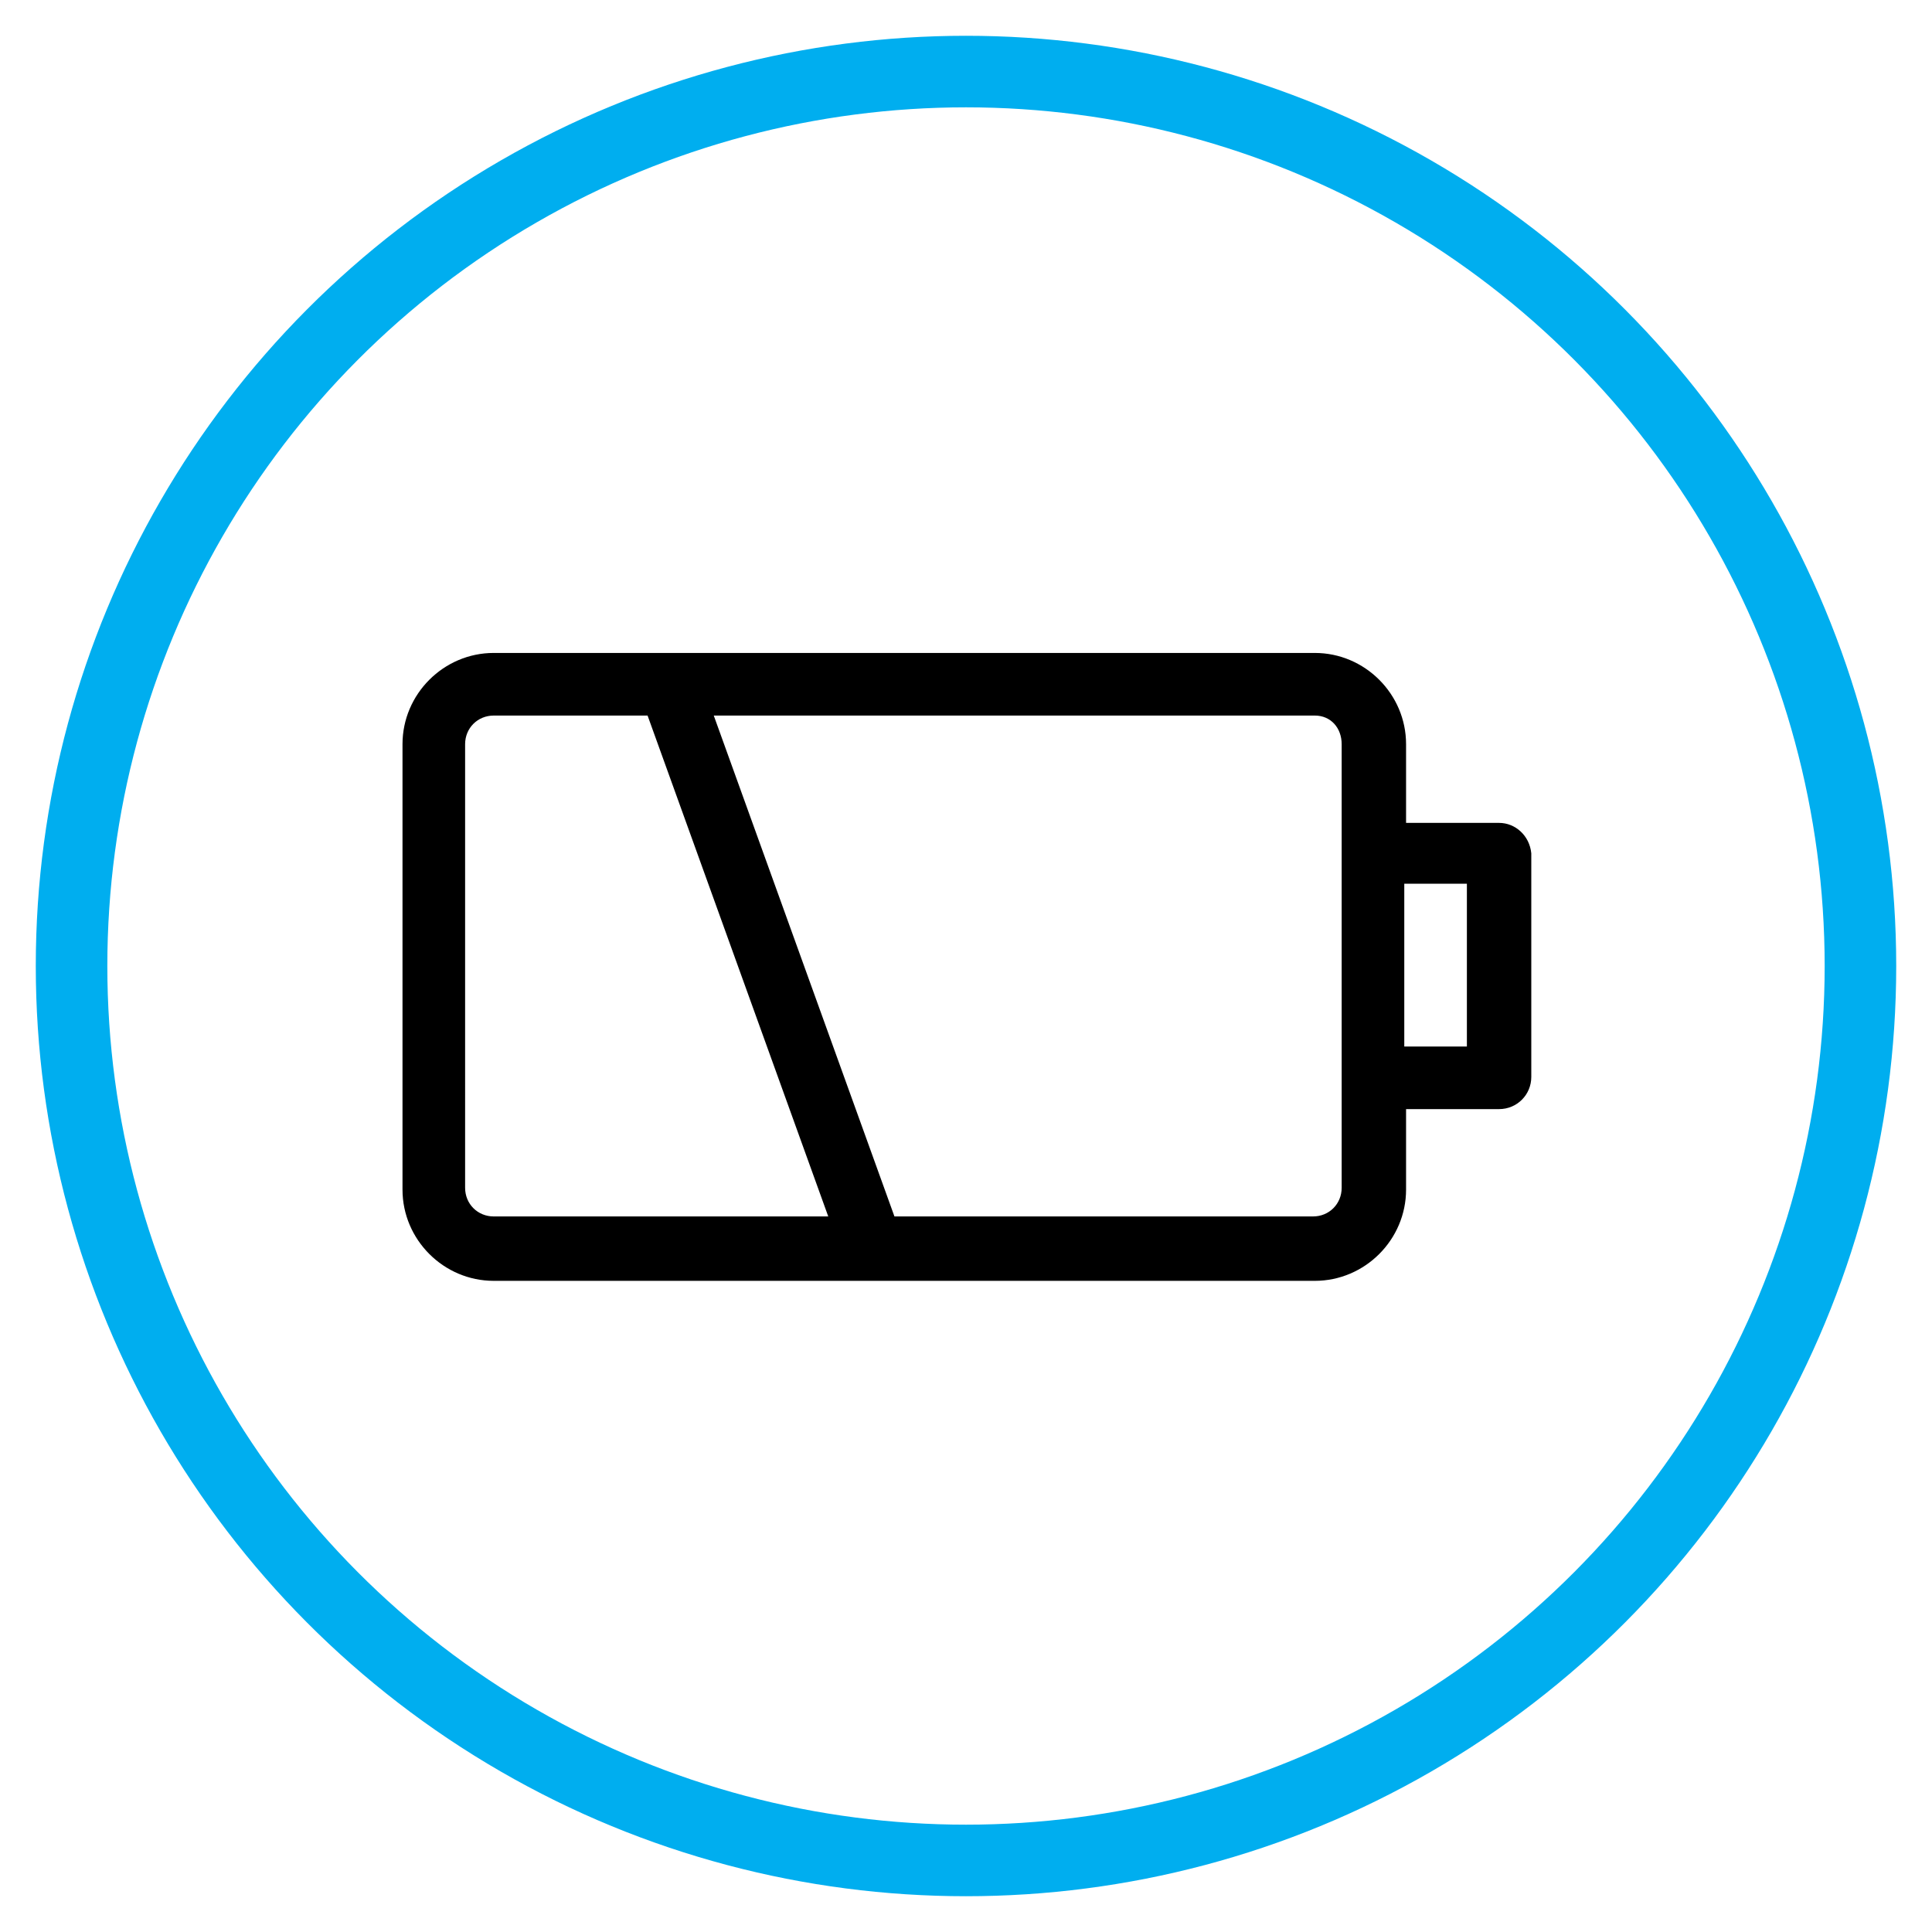
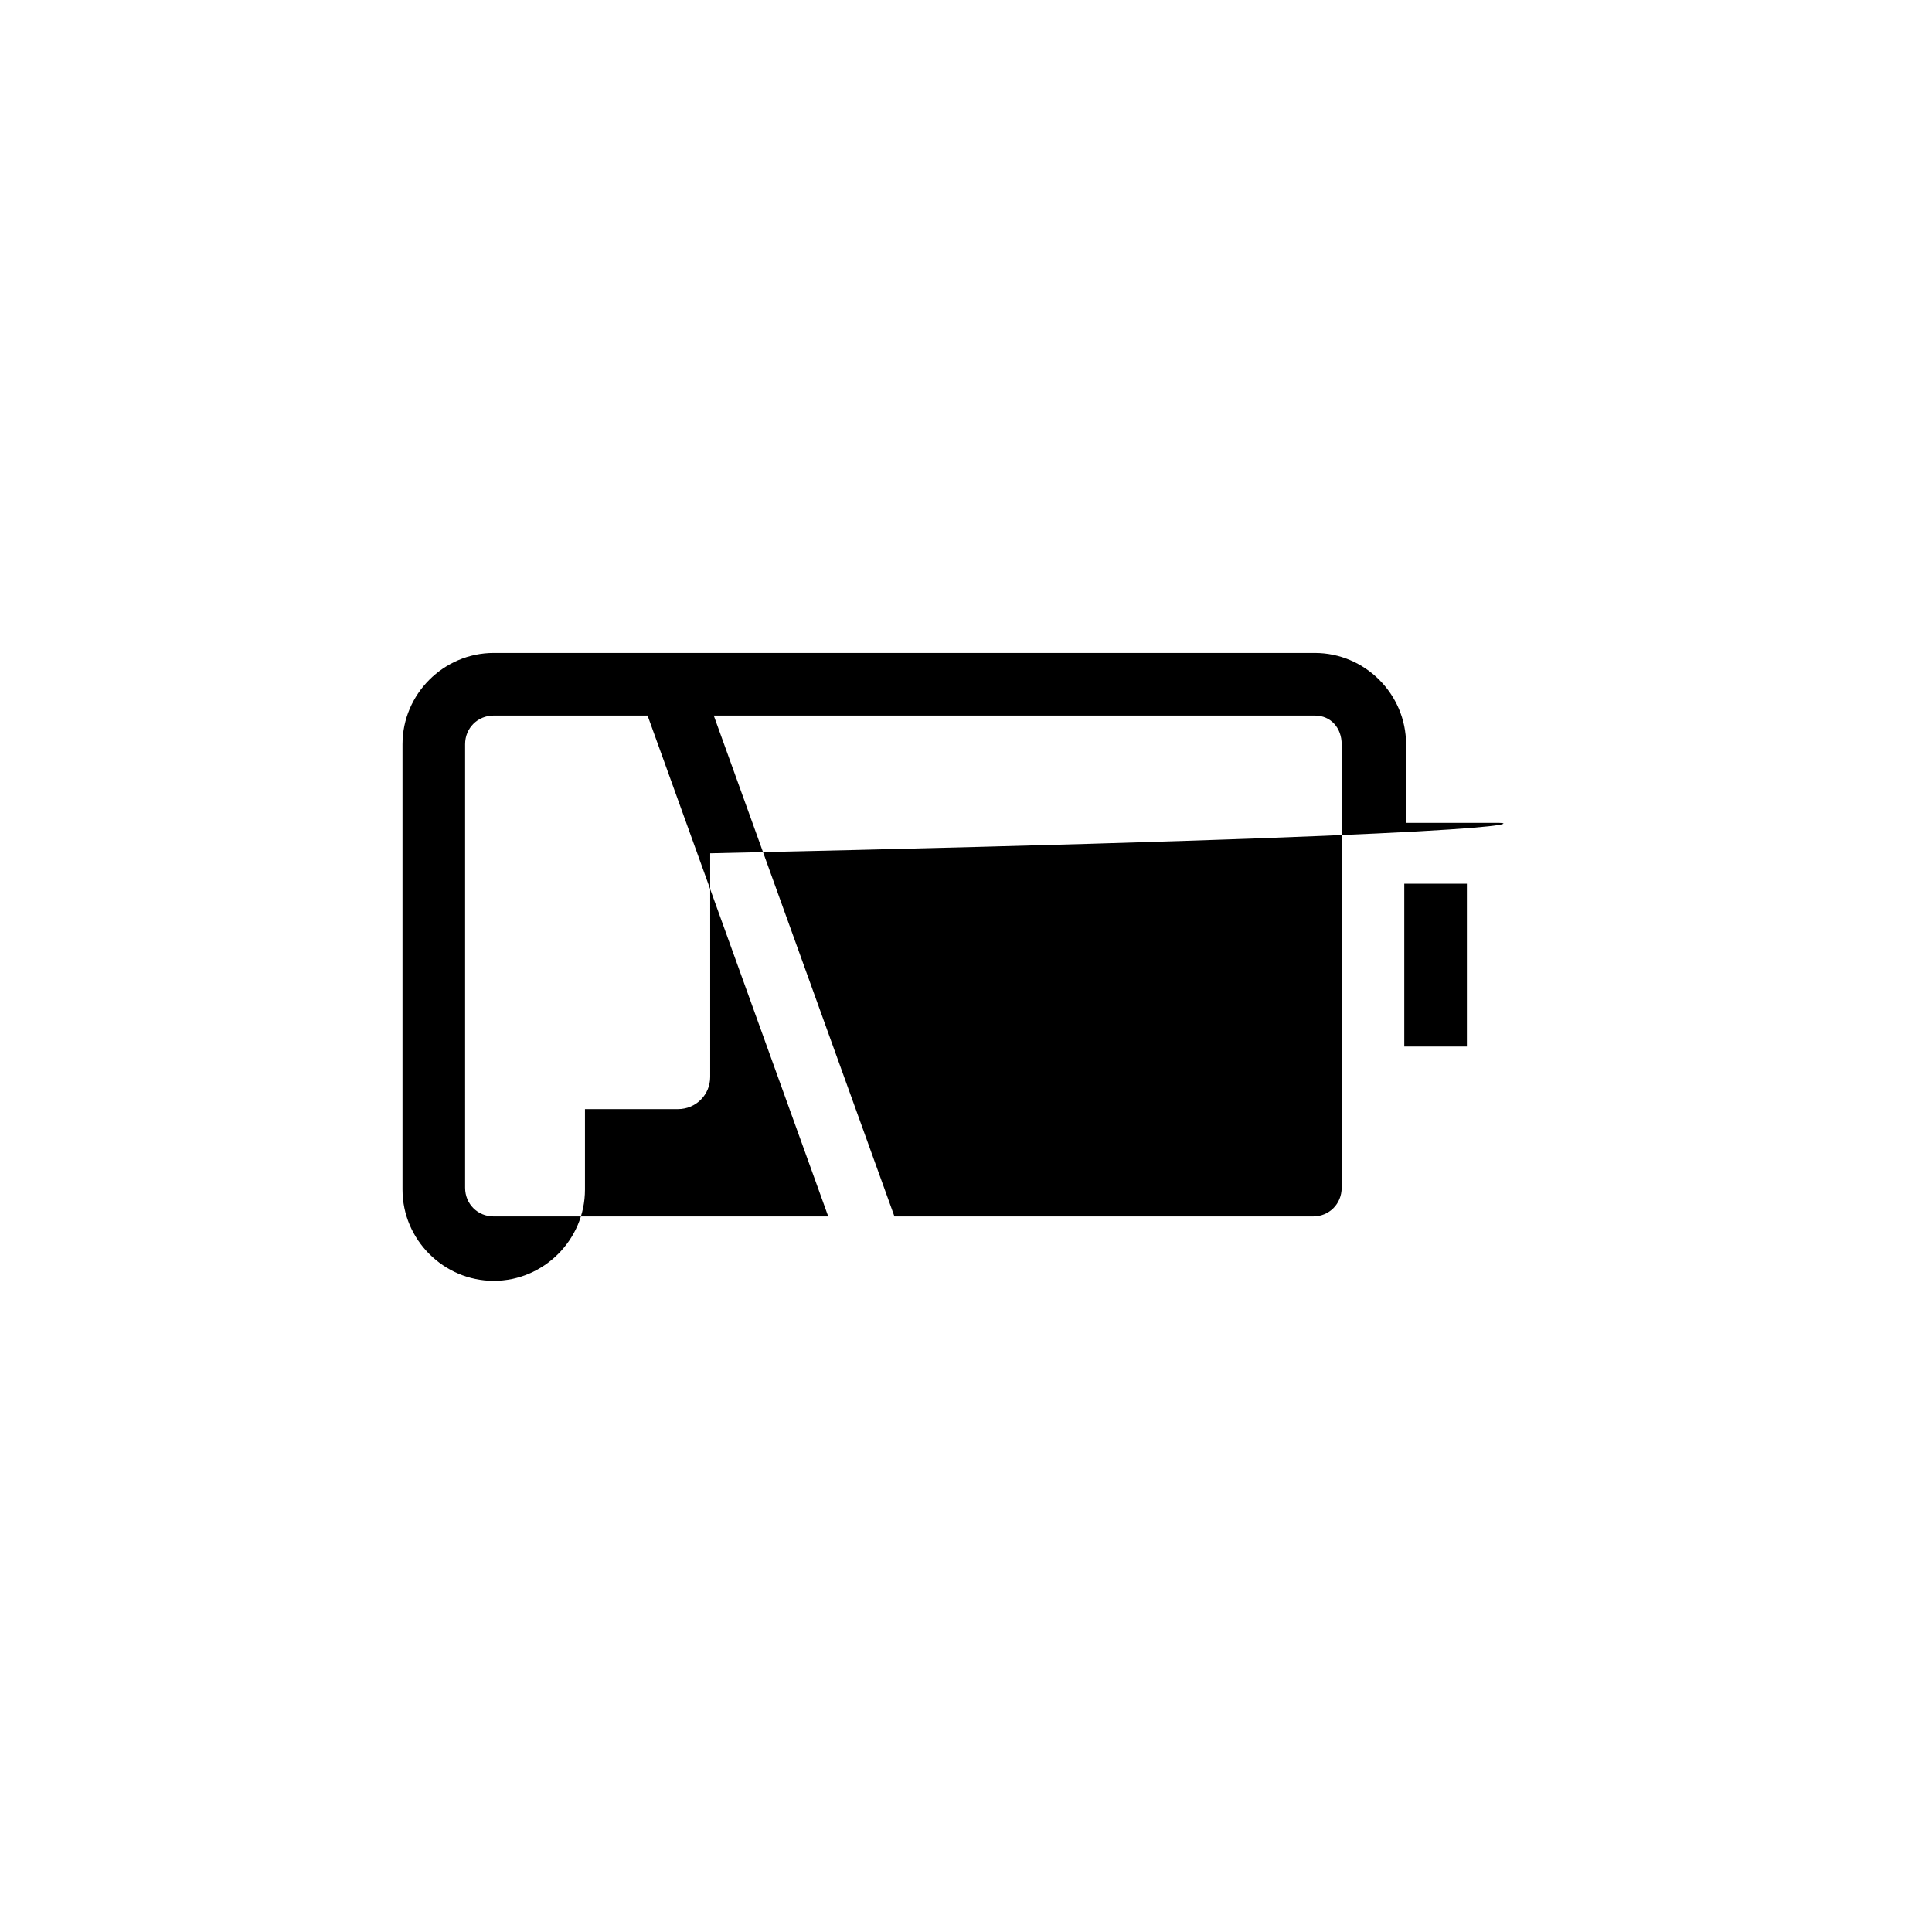
<svg xmlns="http://www.w3.org/2000/svg" id="Layer_1" viewBox="0 0 108 108" style="enable-background:new 0 0 108 108">
  <style>.st0{fill:none;stroke:#00aeef;stroke-width:4;stroke-miterlimit:10}</style>
-   <circle class="st0" cx="54" cy="54" r="50" />
  <g>
-     <path d="M83.8 46h-5.2v-4.4c0-2.8-2.3-5.1-5.1-5.1H27.6c-2.8.0-5.1 2.3-5.1 5.1v24.9c0 2.8 2.3 5.1 5.1 5.1h45.9c2.8.0 5.1-2.3 5.1-5.1V62h5.2c1 0 1.8-.8 1.8-1.8V47.7C85.5 46.7 84.7 46 83.8 46zm-53 22h-3.2c-.9.0-1.6-.7-1.6-1.6V41.6c0-.9.7-1.6 1.6-1.6h8.6l10.1 28H30.8zM75 66.4c0 .9-.7 1.6-1.6 1.6H50L39.9 40h33.6c.9.0 1.5.7 1.5 1.6V66.4zM82 58.5h-3.5v-9.1H82V58.5z" />
+     <path d="M83.8 46h-5.2v-4.4c0-2.8-2.3-5.1-5.1-5.1H27.6c-2.8.0-5.1 2.3-5.1 5.1v24.9c0 2.8 2.3 5.1 5.1 5.1c2.8.0 5.1-2.3 5.1-5.1V62h5.2c1 0 1.8-.8 1.8-1.8V47.7C85.5 46.7 84.7 46 83.8 46zm-53 22h-3.2c-.9.0-1.6-.7-1.6-1.6V41.6c0-.9.7-1.6 1.6-1.6h8.6l10.1 28H30.8zM75 66.4c0 .9-.7 1.6-1.6 1.6H50L39.9 40h33.6c.9.0 1.5.7 1.5 1.6V66.4zM82 58.5h-3.5v-9.1H82V58.5z" />
  </g>
</svg>